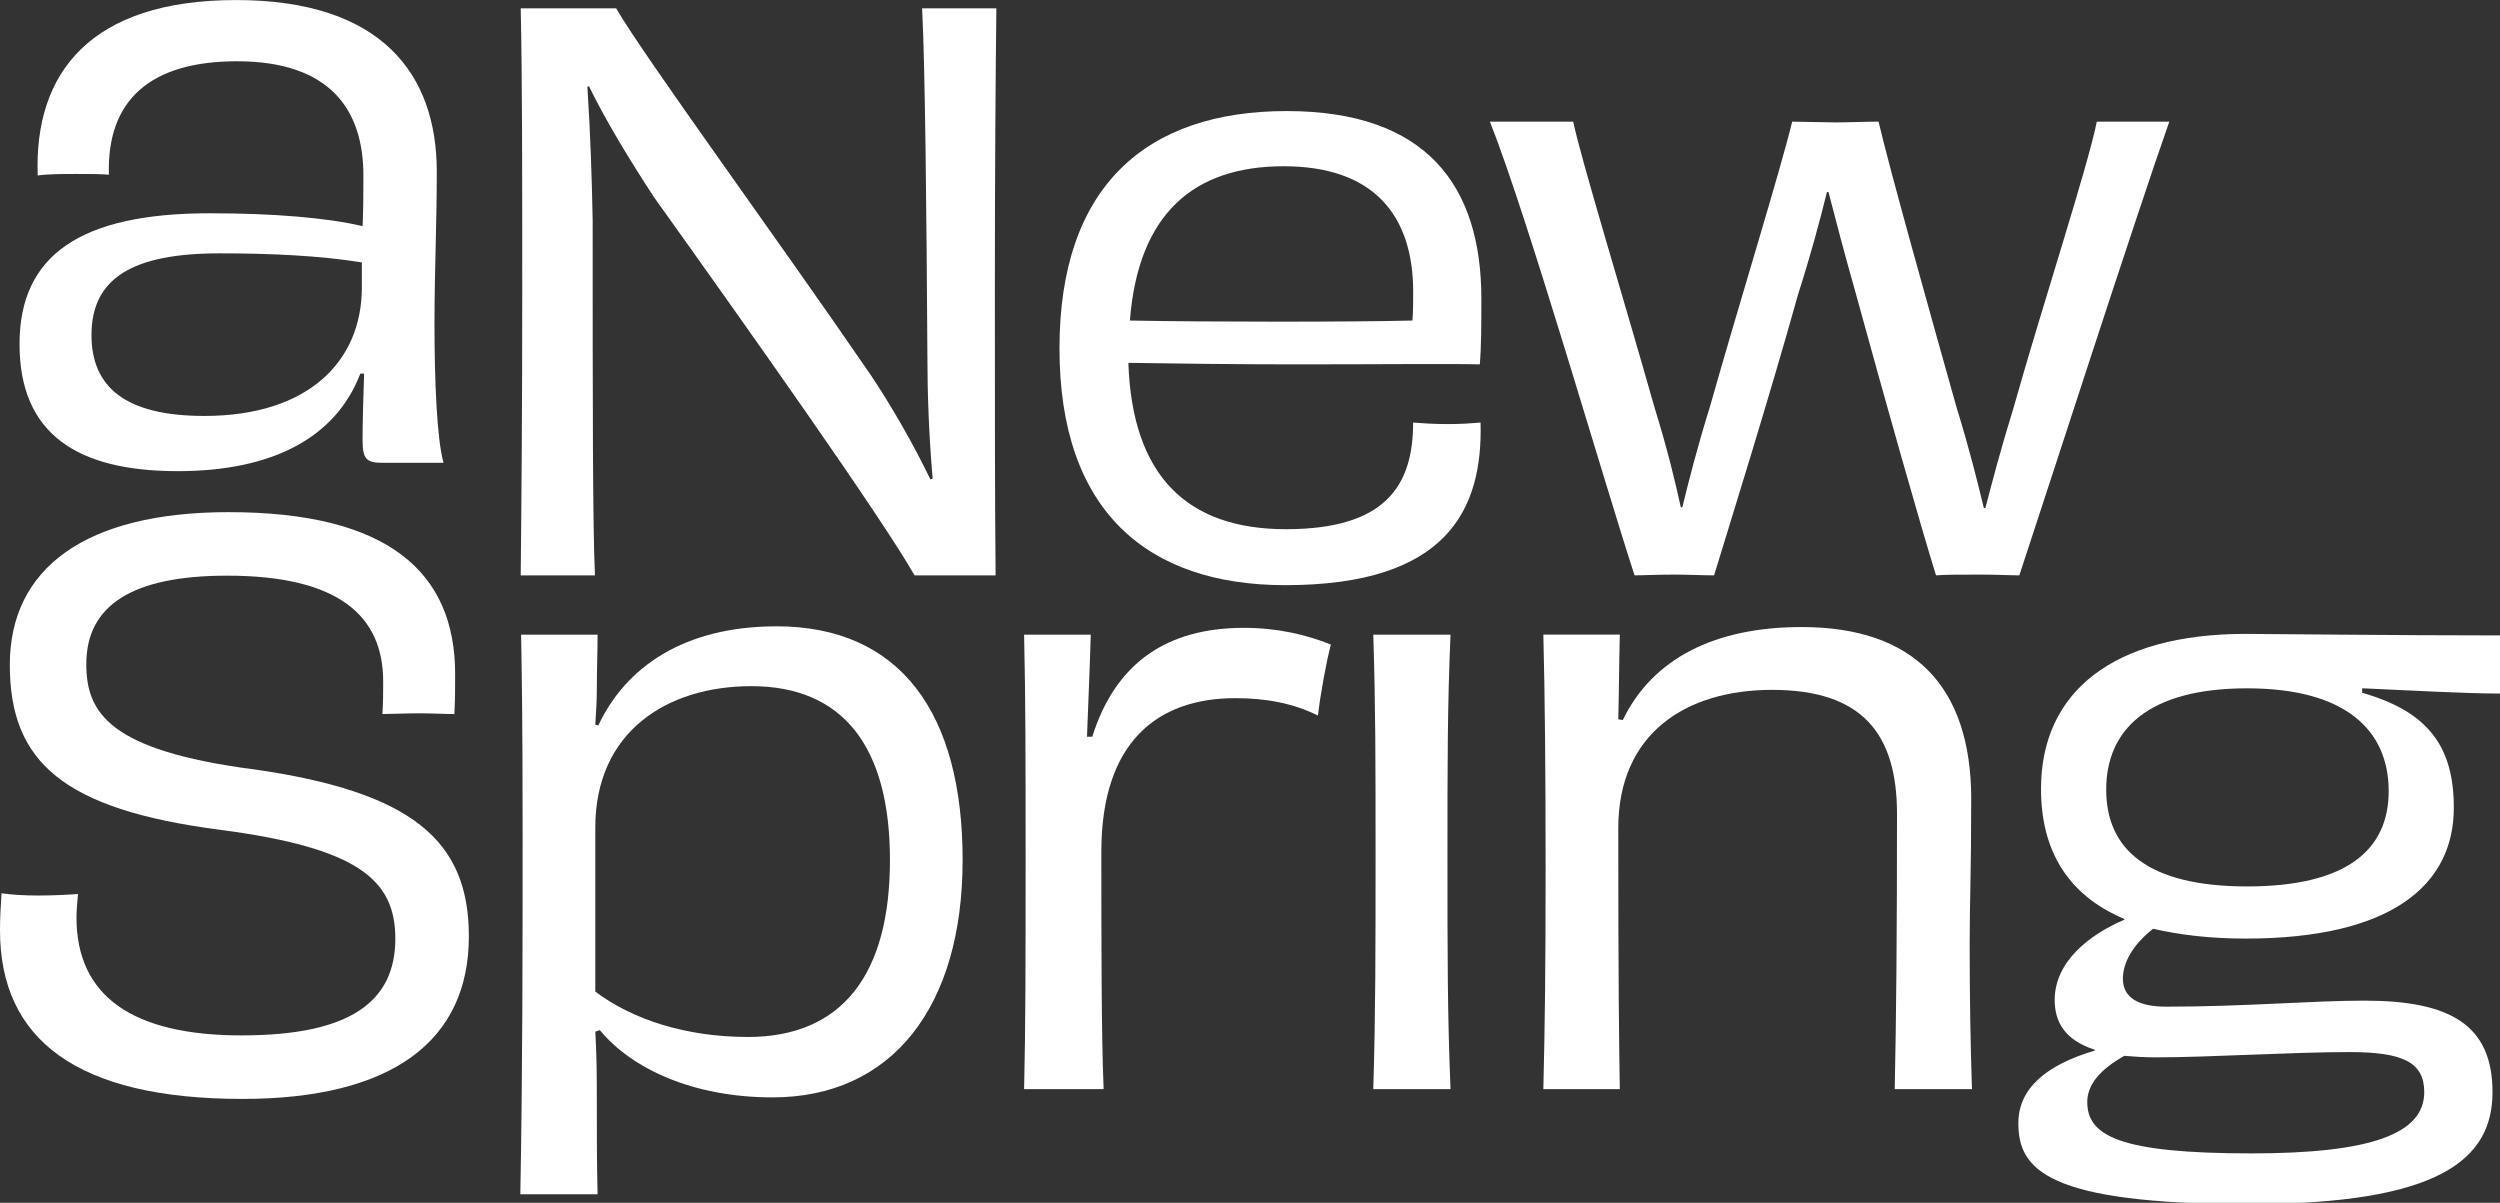
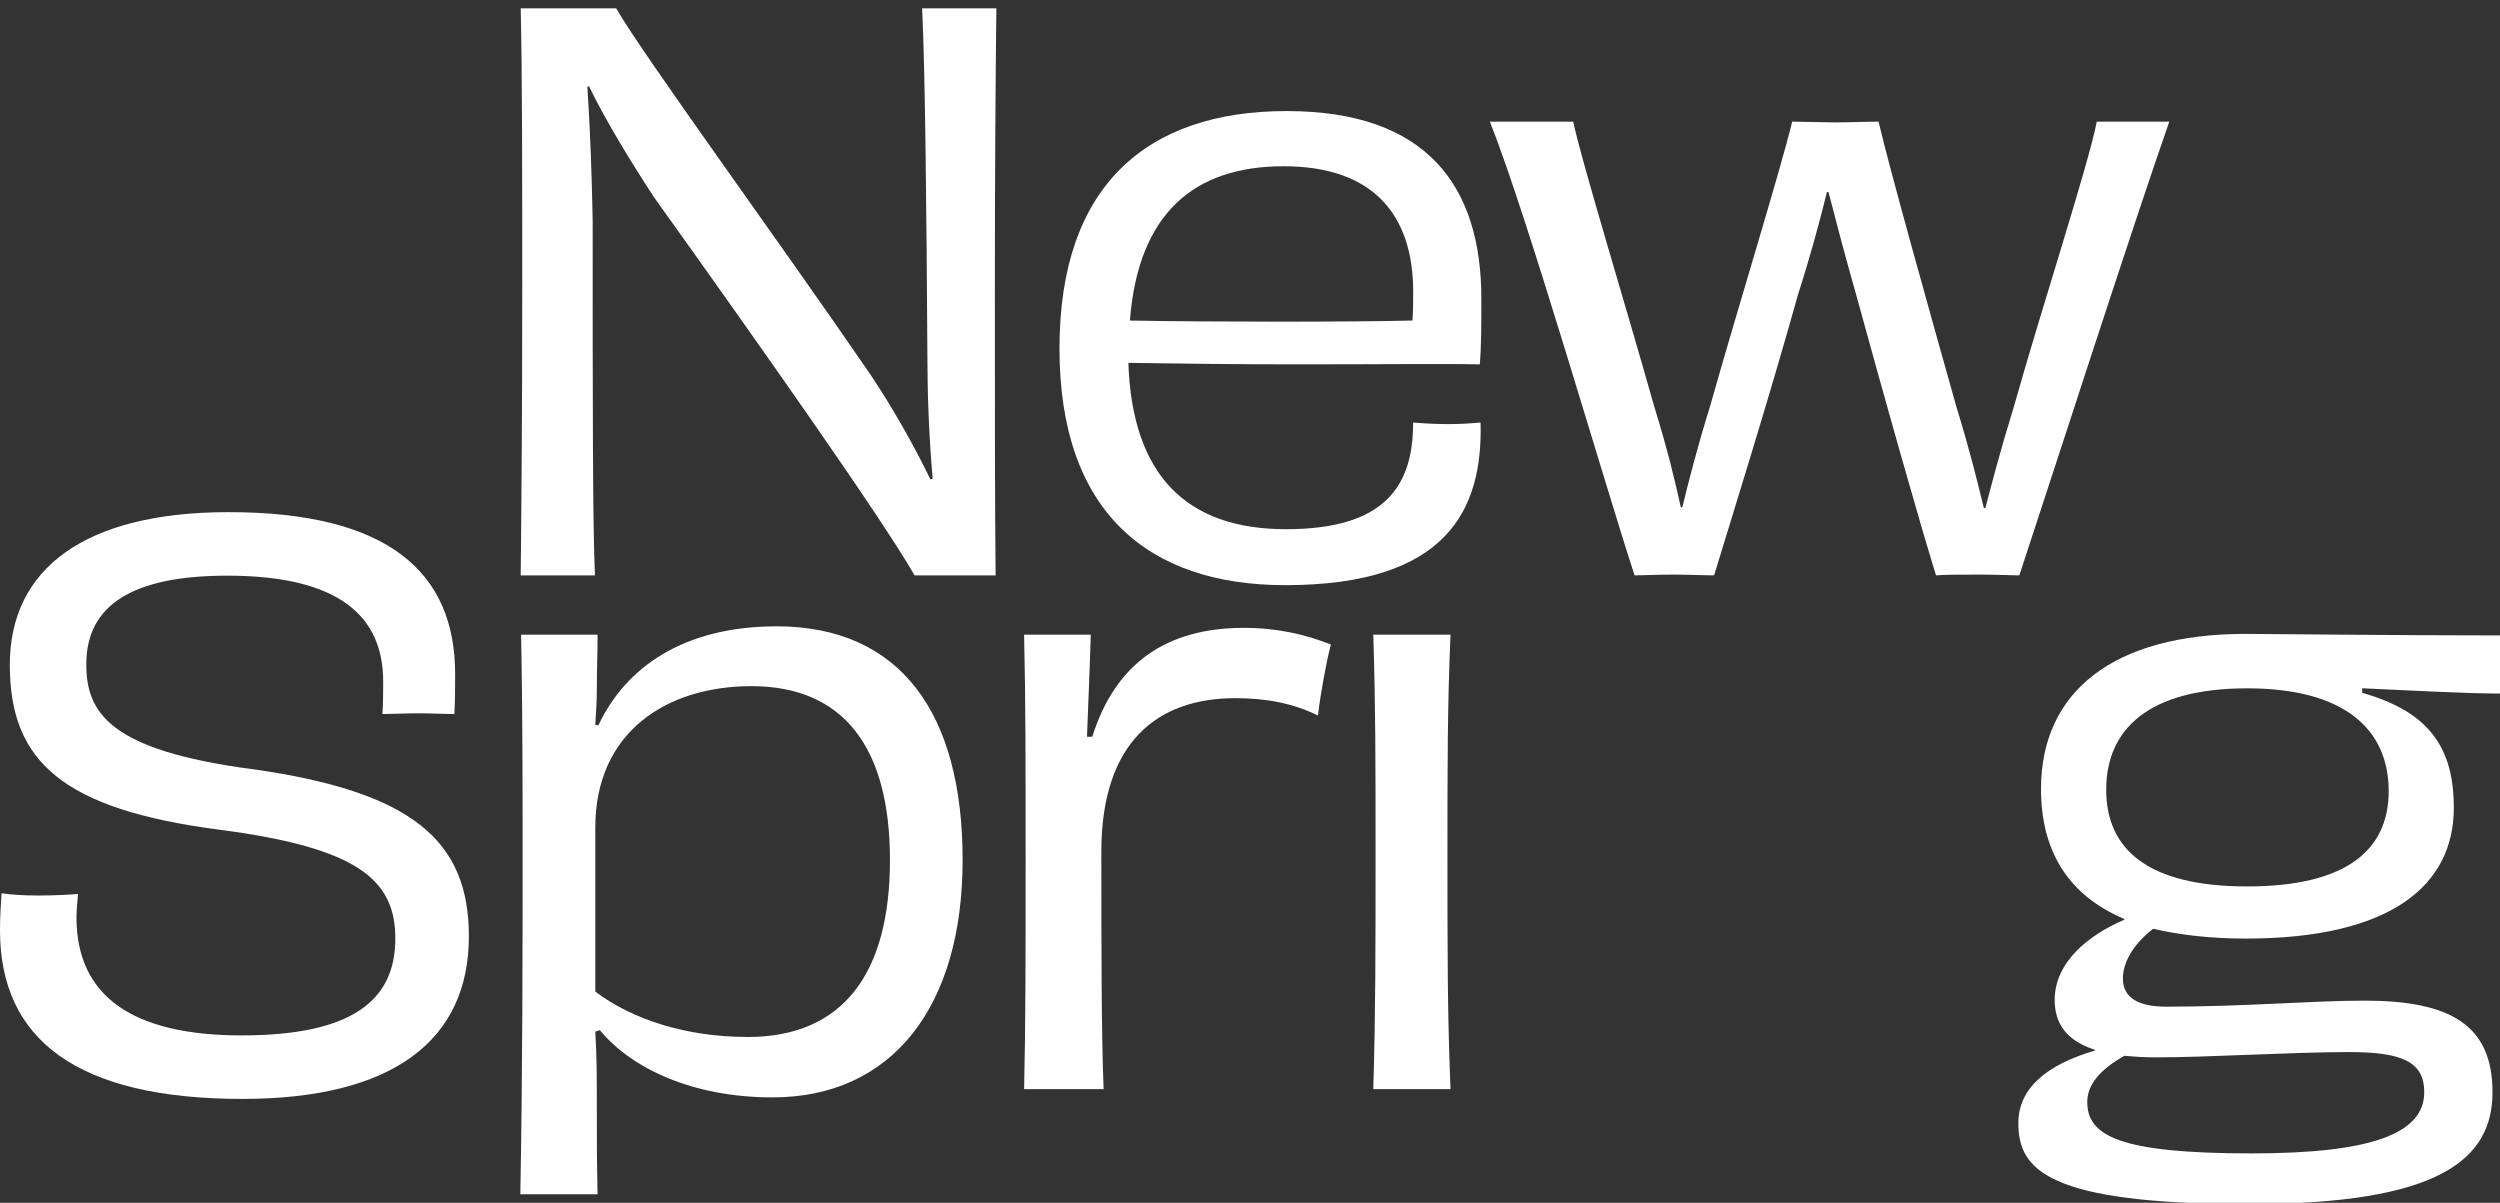
<svg xmlns="http://www.w3.org/2000/svg" width="106" height="51" viewBox="0 0 106 51" fill="none">
  <rect x="0" y="0" width="106" height="51" fill="#333333" stroke="none" />
-   <path d="M8.888 9.043C3.429 9.043 0.828 10.807 0.828 14.59C0.828 18.374 3.237 19.977 7.539 19.977C11.586 19.977 14.251 18.533 15.278 15.84H15.438C15.406 16.802 15.373 17.86 15.373 18.662C15.373 19.465 15.533 19.624 16.239 19.624H18.808C18.519 18.63 18.422 16.064 18.422 13.756C18.422 11.448 18.519 9.619 18.519 7.279C18.523 3.145 16.179 0.002 10.013 0.002C3.847 0.002 1.438 3.08 1.599 7.44C2.05 7.376 2.659 7.376 3.237 7.376C3.782 7.376 4.232 7.376 4.618 7.408C4.521 4.265 6.352 2.598 10.045 2.598C13.962 2.598 15.408 4.618 15.408 7.44C15.408 8.049 15.408 8.787 15.375 9.589C13.897 9.236 11.618 9.043 8.888 9.043ZM15.343 12.185C15.343 15.328 13.064 17.636 8.664 17.636C5.325 17.636 3.879 16.419 3.879 14.205C3.879 11.8 5.613 10.742 9.306 10.742C11.491 10.742 13.576 10.839 15.343 11.127V12.185Z" fill="#ffffff" />
  <path d="M39.097 0.352C39.226 2.756 39.288 9.298 39.321 15.005C39.321 16.672 39.385 18.468 39.545 20.294L39.448 20.326C38.741 18.851 37.778 17.184 36.942 15.934C33.06 10.257 27.311 2.404 26.124 0.352H22.078C22.143 3.206 22.143 7.276 22.143 12.374C22.143 17.472 22.11 21.288 22.078 24.396H25.226C25.129 22.312 25.129 17.055 25.129 9.358C25.097 7.594 25.032 5.639 24.905 3.684L24.969 3.651C25.708 5.159 26.704 6.794 27.732 8.364C31.971 14.295 37.366 21.927 38.778 24.396H42.214C42.182 21.221 42.182 17.631 42.182 12.342C42.182 7.052 42.214 3.139 42.246 0.352H39.099H39.097Z" fill="#ffffff" />
  <path d="M62.744 15.451C62.809 14.681 62.809 13.687 62.809 12.661C62.809 7.884 60.497 4.709 54.555 4.709C48.613 4.709 44.922 7.884 44.922 14.776C44.922 21.668 48.647 24.811 54.492 24.811C61.365 24.811 62.873 21.605 62.776 17.917C62.391 17.949 61.975 17.981 61.395 17.981C60.785 17.981 60.335 17.949 59.917 17.917C59.917 20.61 58.73 22.438 54.522 22.438C50.315 22.438 48.003 20.162 47.843 15.385C49.899 15.417 52.467 15.449 54.94 15.449C58.666 15.449 61.331 15.417 62.744 15.449V15.451ZM47.908 13.591C48.261 9.037 50.638 7.049 54.428 7.049C58.217 7.049 59.919 9.101 59.919 12.371C59.919 12.788 59.919 13.236 59.887 13.591C57.319 13.655 51.28 13.655 47.908 13.591Z" fill="#ffffff" />
  <path d="M91.986 5.158H88.903C88.549 6.987 86.558 13.078 85.369 17.309C84.822 19.073 84.439 20.547 84.18 21.541H84.115C83.859 20.482 83.506 19.041 82.959 17.277C81.707 12.82 80.132 7.21 79.651 5.158C79.106 5.158 78.367 5.19 77.82 5.19C77.338 5.19 76.439 5.158 75.989 5.158C75.476 7.275 73.677 13.078 72.52 17.18C71.943 19.041 71.589 20.45 71.331 21.508H71.266C71.042 20.482 70.719 19.104 70.142 17.245C68.922 12.917 67.026 6.729 66.705 5.158H63.172C64.777 9.198 68.054 20.579 69.306 24.395C69.691 24.395 70.204 24.363 70.975 24.363C71.585 24.363 72.195 24.395 72.677 24.395C73.352 22.184 74.989 16.957 76.243 12.467C76.758 10.865 77.174 9.325 77.463 8.14H77.527C77.816 9.262 78.202 10.736 78.684 12.435C79.904 16.892 81.446 22.343 82.088 24.395C82.442 24.363 83.181 24.363 84.047 24.363C84.657 24.363 85.236 24.395 85.62 24.395C86.777 20.9 90.502 9.357 91.978 5.158H91.986Z" fill="#ffffff" />
  <path d="M10.723 32.616C4.622 31.814 3.659 30.212 3.659 28.159C3.659 25.66 5.617 24.408 9.631 24.408C14.351 24.408 16.247 26.107 16.247 28.897C16.247 29.25 16.247 29.794 16.215 30.276C16.568 30.276 17.178 30.244 17.756 30.244C18.333 30.244 18.88 30.276 19.266 30.276C19.298 29.635 19.298 29.218 19.298 28.577C19.298 24.249 16.441 21.715 9.697 21.715C3.628 21.715 0.416 24.087 0.416 28.192C0.416 32.296 2.663 34.316 9.312 35.181C15.22 35.95 16.762 37.329 16.762 39.797C16.762 42.458 14.868 43.901 10.243 43.901C5.617 43.901 3.243 42.234 3.243 38.9C3.243 38.644 3.275 38.259 3.307 37.906C2.857 37.938 2.28 37.97 1.605 37.97C1.028 37.97 0.481 37.938 0.065 37.874C0.032 38.45 0 38.867 0 39.444C0 44.06 3.243 46.594 10.277 46.594C16.635 46.594 19.88 44.125 19.88 39.7C19.88 35.628 17.471 33.576 10.727 32.614L10.723 32.616Z" fill="#ffffff" />
  <path d="M32.917 26.557C29 26.557 26.527 28.288 25.37 30.758L25.241 30.725C25.273 30.181 25.305 29.732 25.305 29.282C25.305 28.385 25.337 27.712 25.337 26.91H22.095C22.127 28.706 22.159 30.596 22.159 35.438C22.159 40.28 22.159 45.314 22.062 50.636H25.337C25.305 49.257 25.305 48.166 25.305 46.884C25.305 45.697 25.305 44.832 25.241 43.742L25.432 43.677C26.781 45.312 29.381 46.529 32.755 46.529C37.829 46.529 40.815 42.683 40.815 36.462C40.815 30.242 38.183 26.555 32.915 26.555L32.917 26.557ZM31.695 43.967C29.095 43.967 26.813 43.23 25.241 42.044V35.088C25.241 31.016 28.291 29.093 31.857 29.093C35.742 29.093 37.734 31.657 37.734 36.466C37.734 41.276 35.744 43.969 31.697 43.969L31.695 43.967Z" fill="#ffffff" />
  <path d="M46.313 31.237H46.089C46.154 29.506 46.216 28.095 46.248 26.909H43.422C43.486 29.667 43.486 32.392 43.486 36.496C43.486 40.601 43.486 43.485 43.422 46.178H46.794C46.697 43.997 46.697 39.542 46.697 36.111C46.697 31.463 49.073 29.602 52.38 29.602C53.697 29.602 54.854 29.826 55.881 30.34C55.978 29.476 56.235 28.064 56.429 27.327C55.369 26.909 54.181 26.621 52.736 26.621C49.523 26.621 47.309 28.064 46.313 31.237Z" fill="#ffffff" />
  <path d="M58.227 26.909C58.324 29.923 58.324 32.392 58.324 36.208C58.324 40.248 58.324 42.973 58.227 46.18H61.502C61.372 42.975 61.372 40.506 61.372 36.305C61.372 32.362 61.372 29.925 61.502 26.911H58.227V26.909Z" fill="#ffffff" />
-   <path d="M83.581 33.898C83.581 29.056 81.107 26.587 76.387 26.587C72.694 26.587 70.061 27.933 68.807 30.53L68.615 30.498C68.648 29.215 68.648 28.189 68.68 26.907H65.438C65.502 29.409 65.534 32.646 65.534 36.88C65.534 41.113 65.502 43.58 65.438 46.179H68.68C68.648 44.223 68.615 41.818 68.615 35.118C68.615 31.078 71.507 29.25 75.135 29.25C78.957 29.25 80.433 31.108 80.433 34.507C80.433 39.669 80.401 43.165 80.336 46.179H83.611C83.546 44.191 83.514 42.236 83.514 40.054C83.514 38.132 83.579 37.073 83.579 33.898H83.581Z" fill="#ffffff" />
-   <path d="M106.001 29.411V26.942C101.698 26.942 95.918 26.877 95.211 26.877C89.624 26.877 86.539 29.314 86.539 33.449C86.539 36.013 87.632 37.938 90.073 38.964V38.996C88.564 39.637 87.119 40.792 87.119 42.395C87.119 43.324 87.537 44.094 88.821 44.511V44.544C86.765 45.152 85.578 46.146 85.578 47.622C85.578 49.577 86.767 51.053 95.373 51.053C103.433 51.053 105.682 49.162 105.682 46.307C105.682 43.453 103.883 42.427 100.255 42.427C98.007 42.427 95.213 42.683 91.841 42.683C90.717 42.683 90.01 42.33 90.01 41.496C90.01 40.822 90.428 40.052 91.294 39.379C92.386 39.635 93.703 39.796 95.211 39.796C101.409 39.796 104.042 37.52 104.042 34.249C104.042 31.685 102.982 30.177 100.156 29.375V29.183C102.276 29.28 104.62 29.407 106.001 29.407V29.411ZM90.073 44.767C90.458 44.8 90.908 44.832 91.389 44.832C93.701 44.832 97.137 44.608 99.611 44.608C101.858 44.608 102.788 45.025 102.788 46.307C102.788 48.071 100.541 48.904 95.467 48.904C89.879 48.904 88.5 48.166 88.5 46.723C88.5 45.985 89.047 45.344 90.073 44.767ZM101.28 33.545C101.28 36.047 99.481 37.585 95.276 37.585C91.07 37.585 89.303 36.015 89.303 33.481C89.303 30.947 91.07 29.185 95.276 29.185C99.481 29.185 101.28 30.981 101.28 33.545Z" fill="#ffffff" />
+   <path d="M106.001 29.411V26.942C101.698 26.942 95.918 26.877 95.211 26.877C89.624 26.877 86.539 29.314 86.539 33.449C86.539 36.013 87.632 37.938 90.073 38.964V38.996C88.564 39.637 87.119 40.792 87.119 42.395C87.119 43.324 87.537 44.094 88.821 44.511V44.544C86.765 45.152 85.578 46.146 85.578 47.622C85.578 49.577 86.767 51.053 95.373 51.053C103.433 51.053 105.682 49.162 105.682 46.307C105.682 43.453 103.883 42.427 100.255 42.427C98.007 42.427 95.213 42.683 91.841 42.683C90.717 42.683 90.01 42.33 90.01 41.496C90.01 40.822 90.428 40.052 91.294 39.379C92.386 39.635 93.703 39.796 95.211 39.796C101.409 39.796 104.042 37.52 104.042 34.249C104.042 31.685 102.982 30.177 100.156 29.375V29.183C102.276 29.28 104.62 29.407 106.001 29.407ZM90.073 44.767C90.458 44.8 90.908 44.832 91.389 44.832C93.701 44.832 97.137 44.608 99.611 44.608C101.858 44.608 102.788 45.025 102.788 46.307C102.788 48.071 100.541 48.904 95.467 48.904C89.879 48.904 88.5 48.166 88.5 46.723C88.5 45.985 89.047 45.344 90.073 44.767ZM101.28 33.545C101.28 36.047 99.481 37.585 95.276 37.585C91.07 37.585 89.303 36.015 89.303 33.481C89.303 30.947 91.07 29.185 95.276 29.185C99.481 29.185 101.28 30.981 101.28 33.545Z" fill="#ffffff" />
</svg>